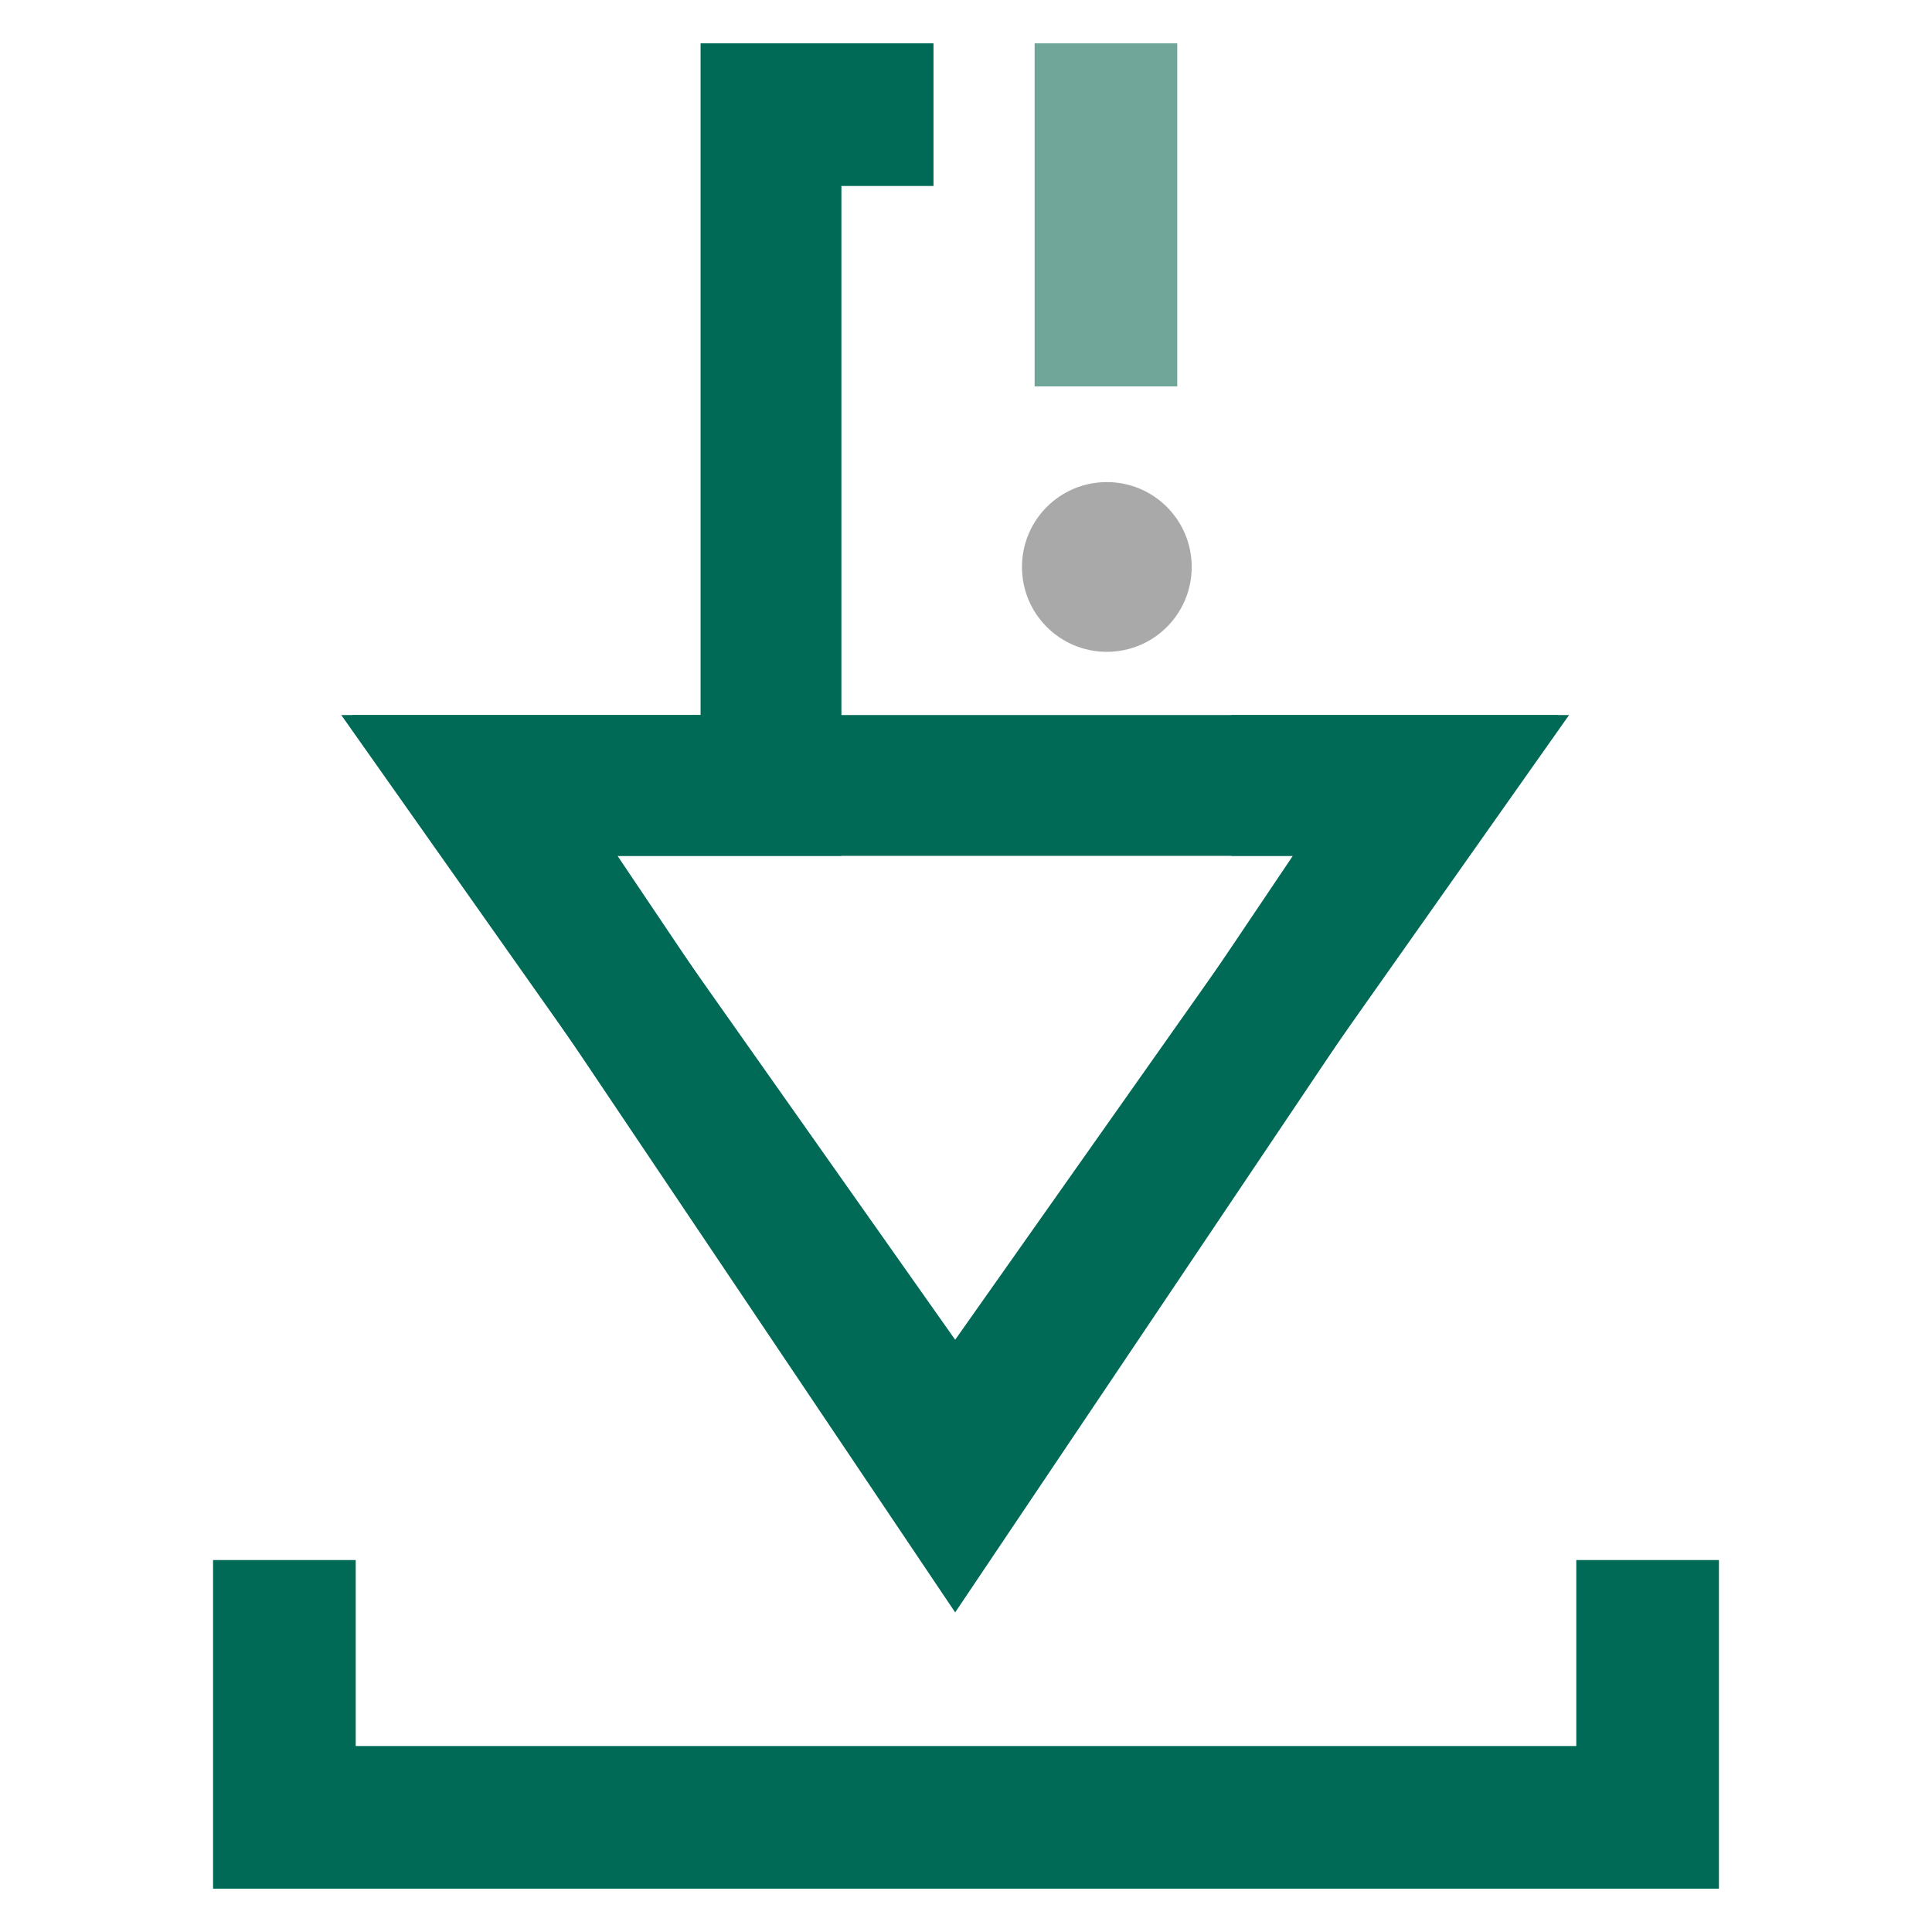
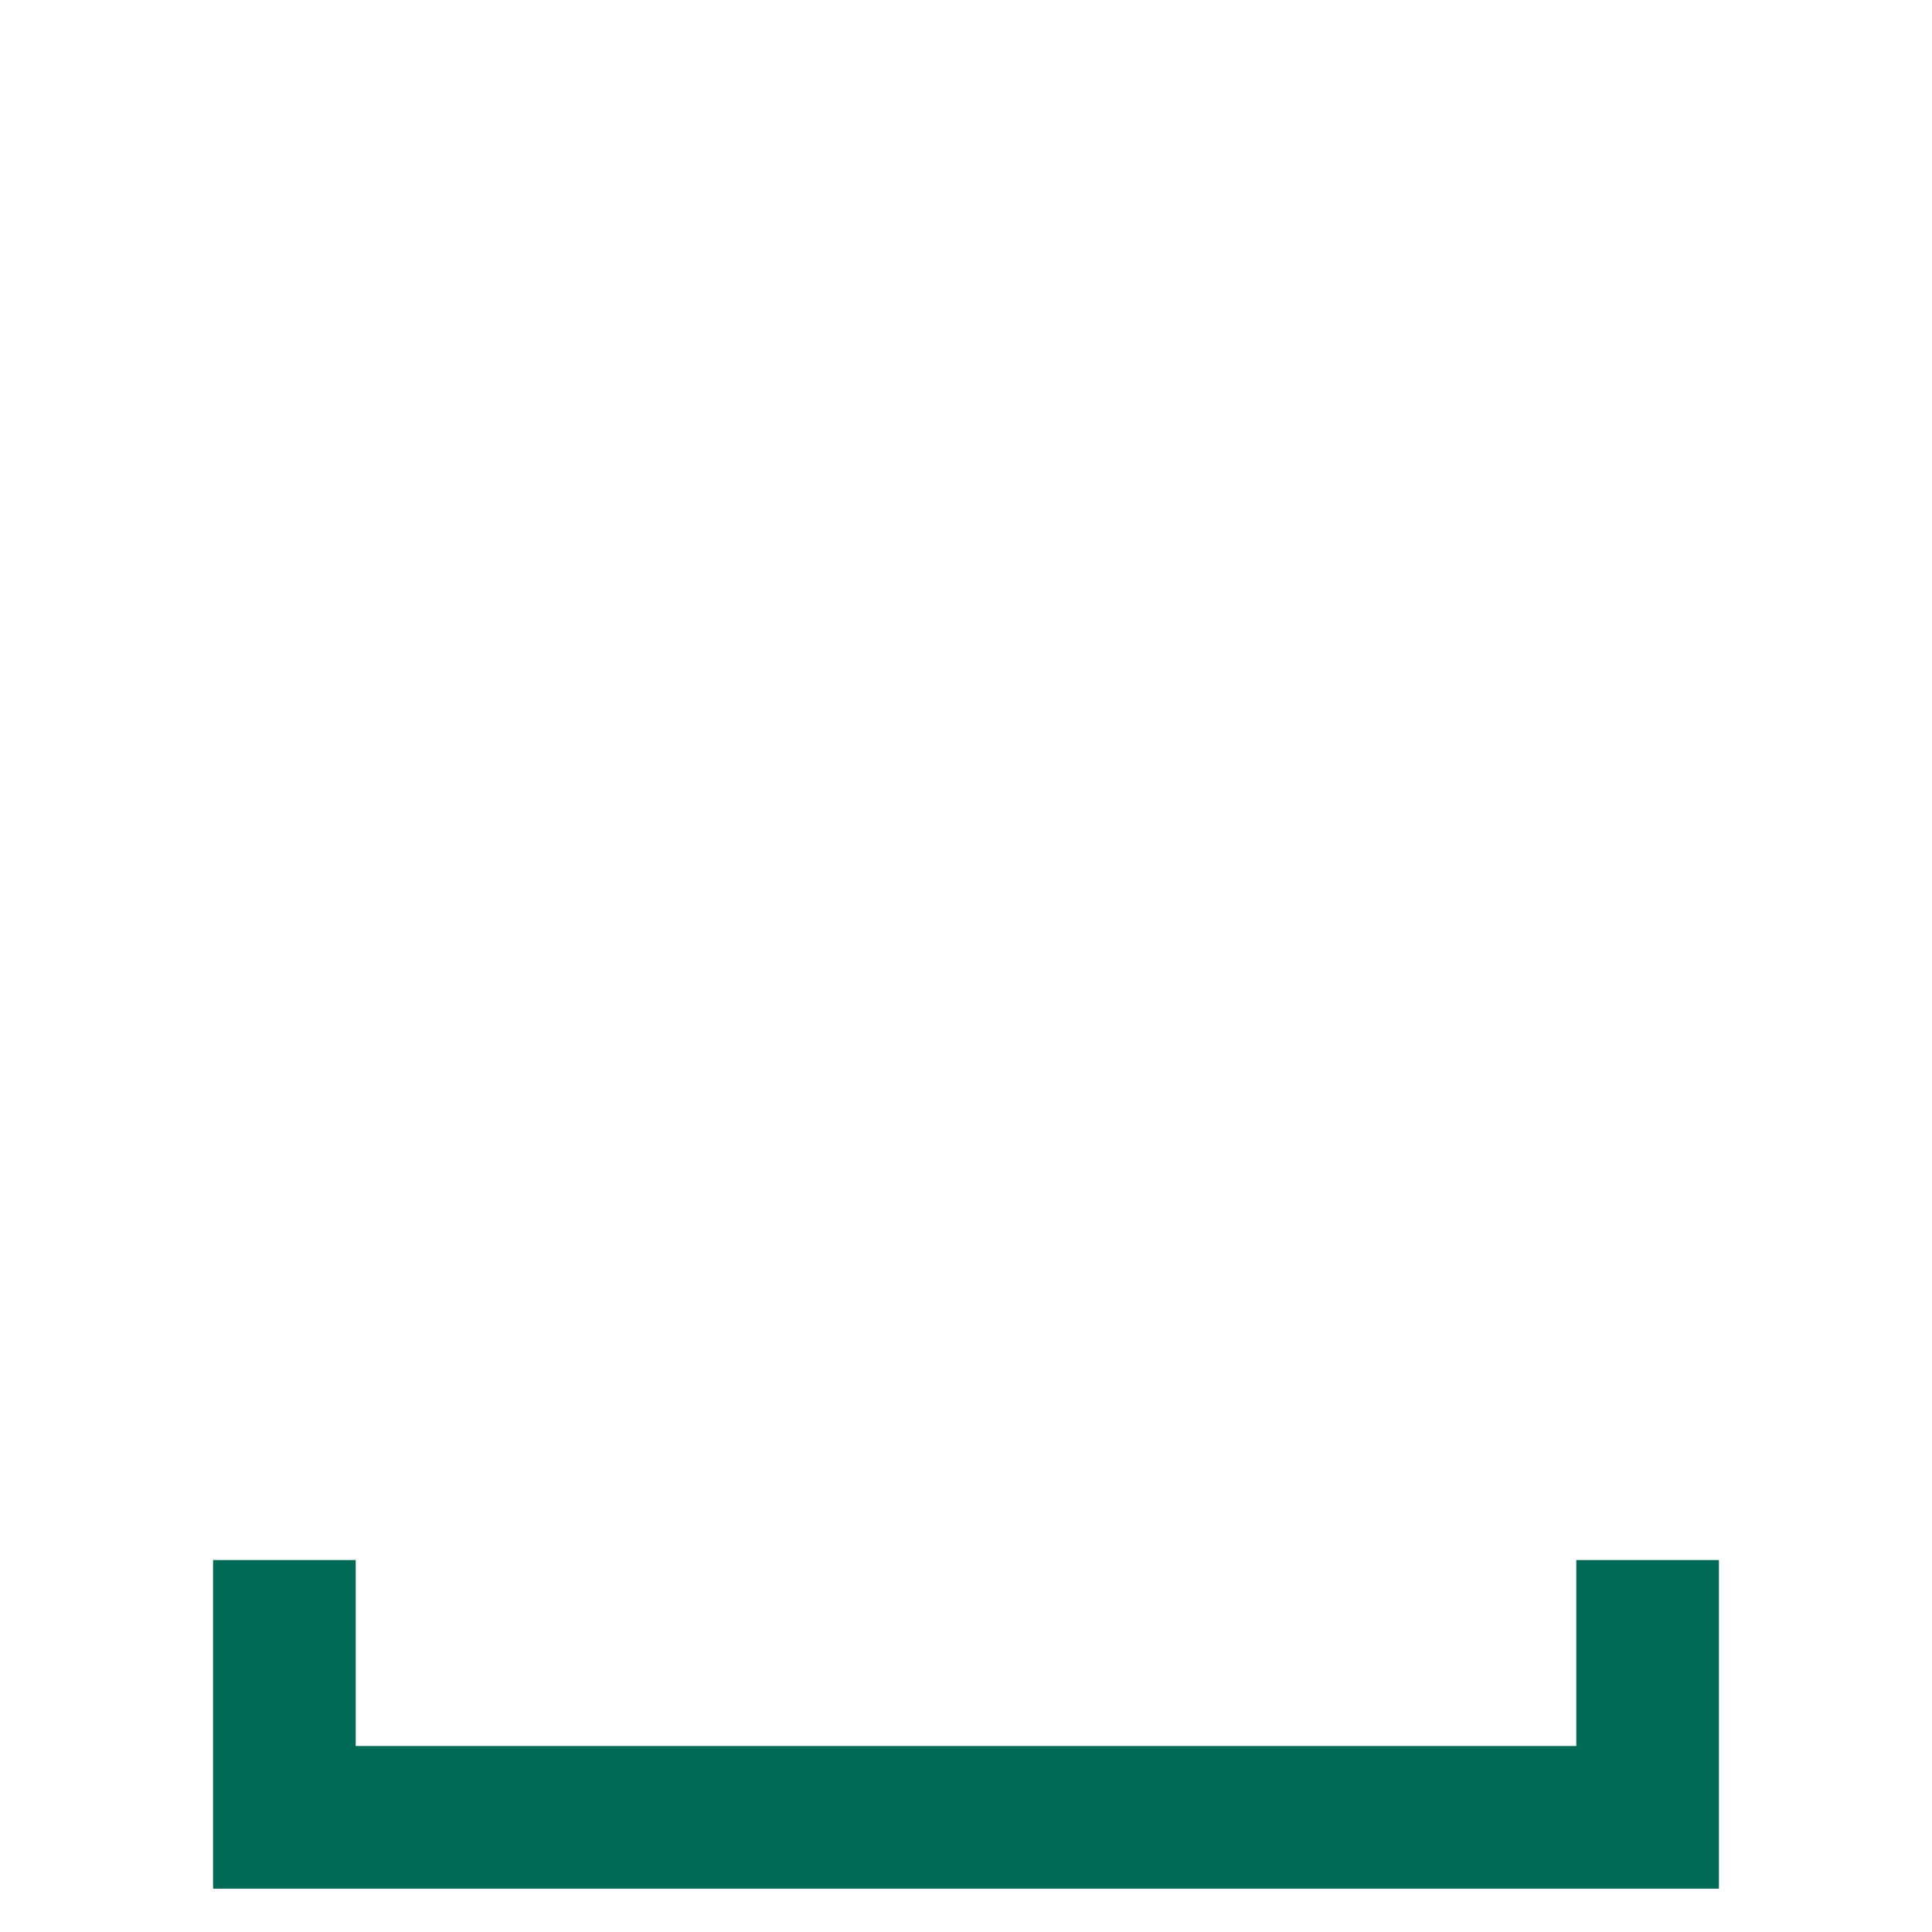
<svg xmlns="http://www.w3.org/2000/svg" version="1.1" id="Layer_1" x="0px" y="0px" viewBox="0 0 107 107" style="enable-background:new 0 0 107 107;" xml:space="preserve">
  <style type="text/css">
	.st0{fill:none;stroke:#006B57;stroke-width:7.087;stroke-miterlimit:10;}
	.st1{fill:none;stroke:#71A59A;stroke-width:6.236;stroke-linecap:round;stroke-linejoin:round;stroke-miterlimit:10;}
	.st2{fill:none;stroke:#71A59A;stroke-width:5.669;stroke-linejoin:round;stroke-miterlimit:10;}
	.st3{fill:#AAAAAA;}
	.st4{fill:#A9A9A9;}
	.st5{fill:#70A59A;}
	.st6{fill:#006B56;}
	.st7{fill:none;stroke:#71A59A;stroke-width:5.547;stroke-linecap:square;stroke-miterlimit:10;}
	.st8{fill:none;stroke:#71A59A;stroke-width:6.933;stroke-miterlimit:10;}
	.st9{fill:none;stroke:#006B57;stroke-width:5.186;stroke-miterlimit:10;}
	.st10{fill:none;stroke:#71A59A;stroke-width:5.186;stroke-miterlimit:10;}
	.st11{fill:none;stroke:#AAAAAA;stroke-width:5.186;stroke-miterlimit:10;}
	.st12{fill:none;stroke:#A9A9A9;stroke-width:5.669;stroke-miterlimit:10;}
	.st13{fill:none;stroke:#70A59A;stroke-width:5.669;stroke-miterlimit:10;}
	.st14{fill:none;stroke:#006A56;stroke-width:5.669;stroke-miterlimit:10;}
	.st15{fill:#006A56;}
</style>
  <g id="Free_Trial_00000038384427290085072050000016948388281378941618_">
    <g>
      <polygon class="st15" points="87.3,86.4 87.3,96.7 19.7,96.7 19.7,86.4 11.8,86.4 11.8,104.6 95.2,104.6 95.2,86.4   " />
-       <rect x="57.3" y="2.4" class="st5" width="7.9" height="19" />
      <g>
-         <path class="st4" d="M56.6,31.4c0,2.6,2.1,4.7,4.7,4.7c2.6,0,4.7-2.1,4.7-4.7c0-2.6-2.1-4.7-4.7-4.7     C58.7,26.7,56.6,28.8,56.6,31.4" />
-         <polygon class="st15" points="46.6,43.5 38.8,43.5 38.8,2.4 51.7,2.4 51.7,10.3 46.6,10.3    " />
-         <polygon class="st15" points="52.9,87.8 18.9,39.6 46.6,39.6 46.6,47.4 34,47.4 52.9,74.2 71.8,47.4 68.2,47.4 68.2,39.6      86.9,39.6    " />
-         <path class="st15" d="M52.9,89.3L19.5,39.6h66.8L52.9,89.3z M34.2,47.4l18.7,27.8l18.7-27.8H34.2z" />
-       </g>
+         </g>
    </g>
  </g>
</svg>